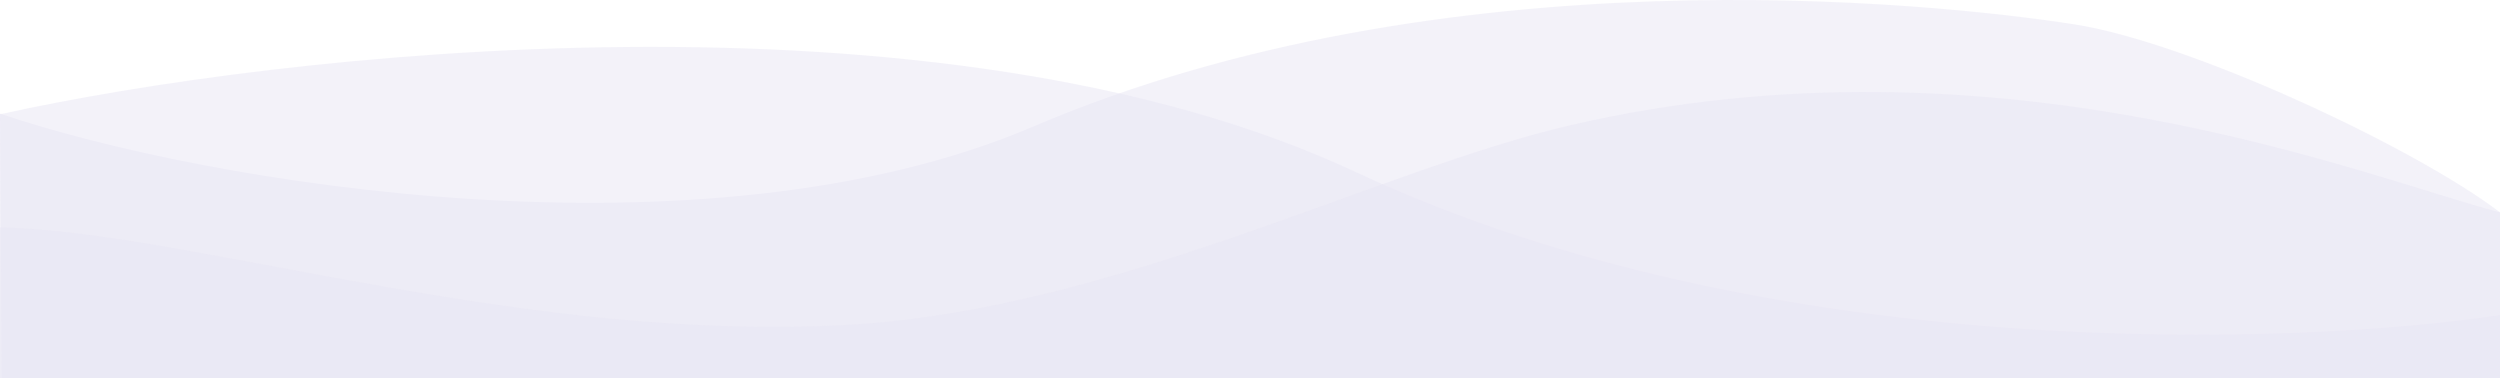
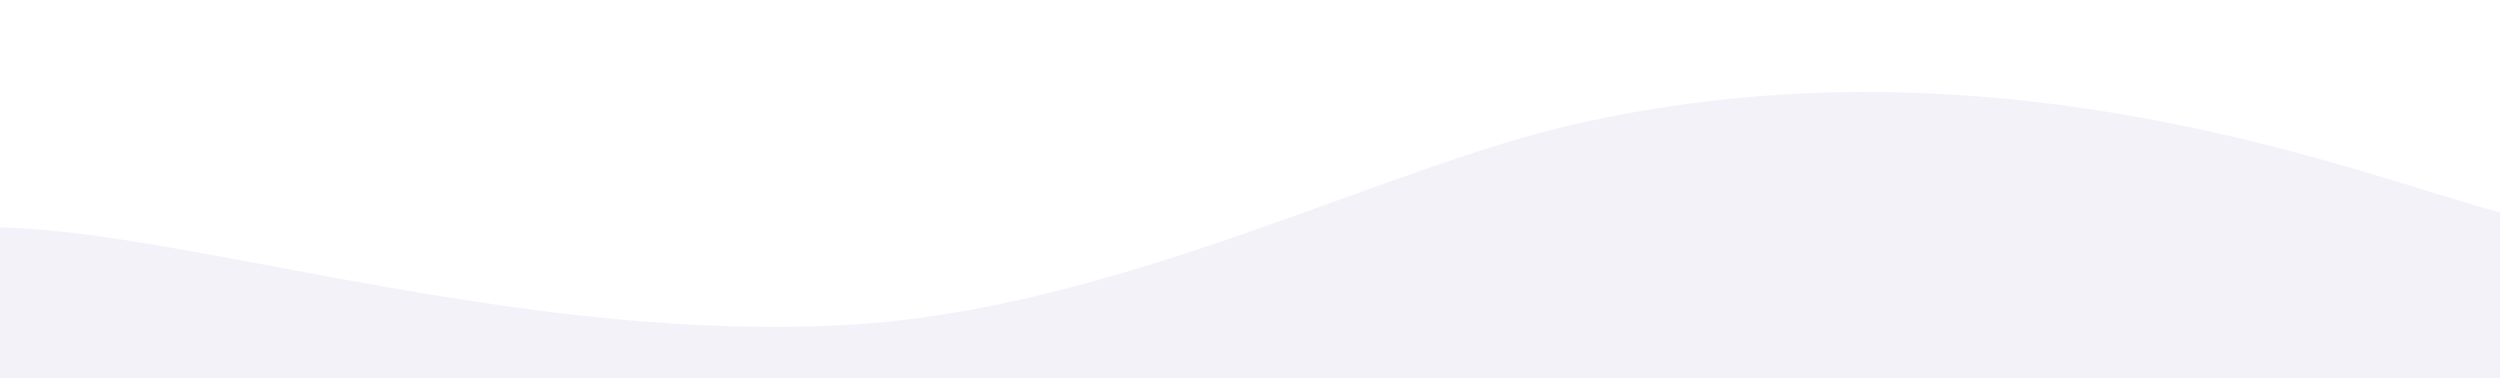
<svg xmlns="http://www.w3.org/2000/svg" width="1440" height="218" viewBox="0 0 1440 218" fill="none">
-   <path opacity="0.5" d="M595.187 72.868C405.932 153.655 119.54 105.887 0 65.449V218H1440V122.344C1391.28 85.068 1261.28 24.356 1194.98 14.054C1112.1 1.177 831.754 -28.115 595.187 72.868Z" fill="#E9E6F4" />
-   <path opacity="0.5" d="M780.915 99.126C540.849 -13.153 160.111 30.338 0 65.842L0.999 218H1440V181.5C1325.36 198.808 1020.98 211.405 780.915 99.126Z" fill="#E9E6F4" />
  <path opacity="0.5" d="M904.686 72.097C1152.2 14.776 1364.69 102.911 1440 122.352V218H0V130.974C56.758 132.192 135.216 150.095 223.922 165.571C306.431 179.965 397.805 192.26 488.83 187.074C642.077 178.343 793.821 97.772 904.686 72.097Z" fill="#E9E6F4" />
</svg>